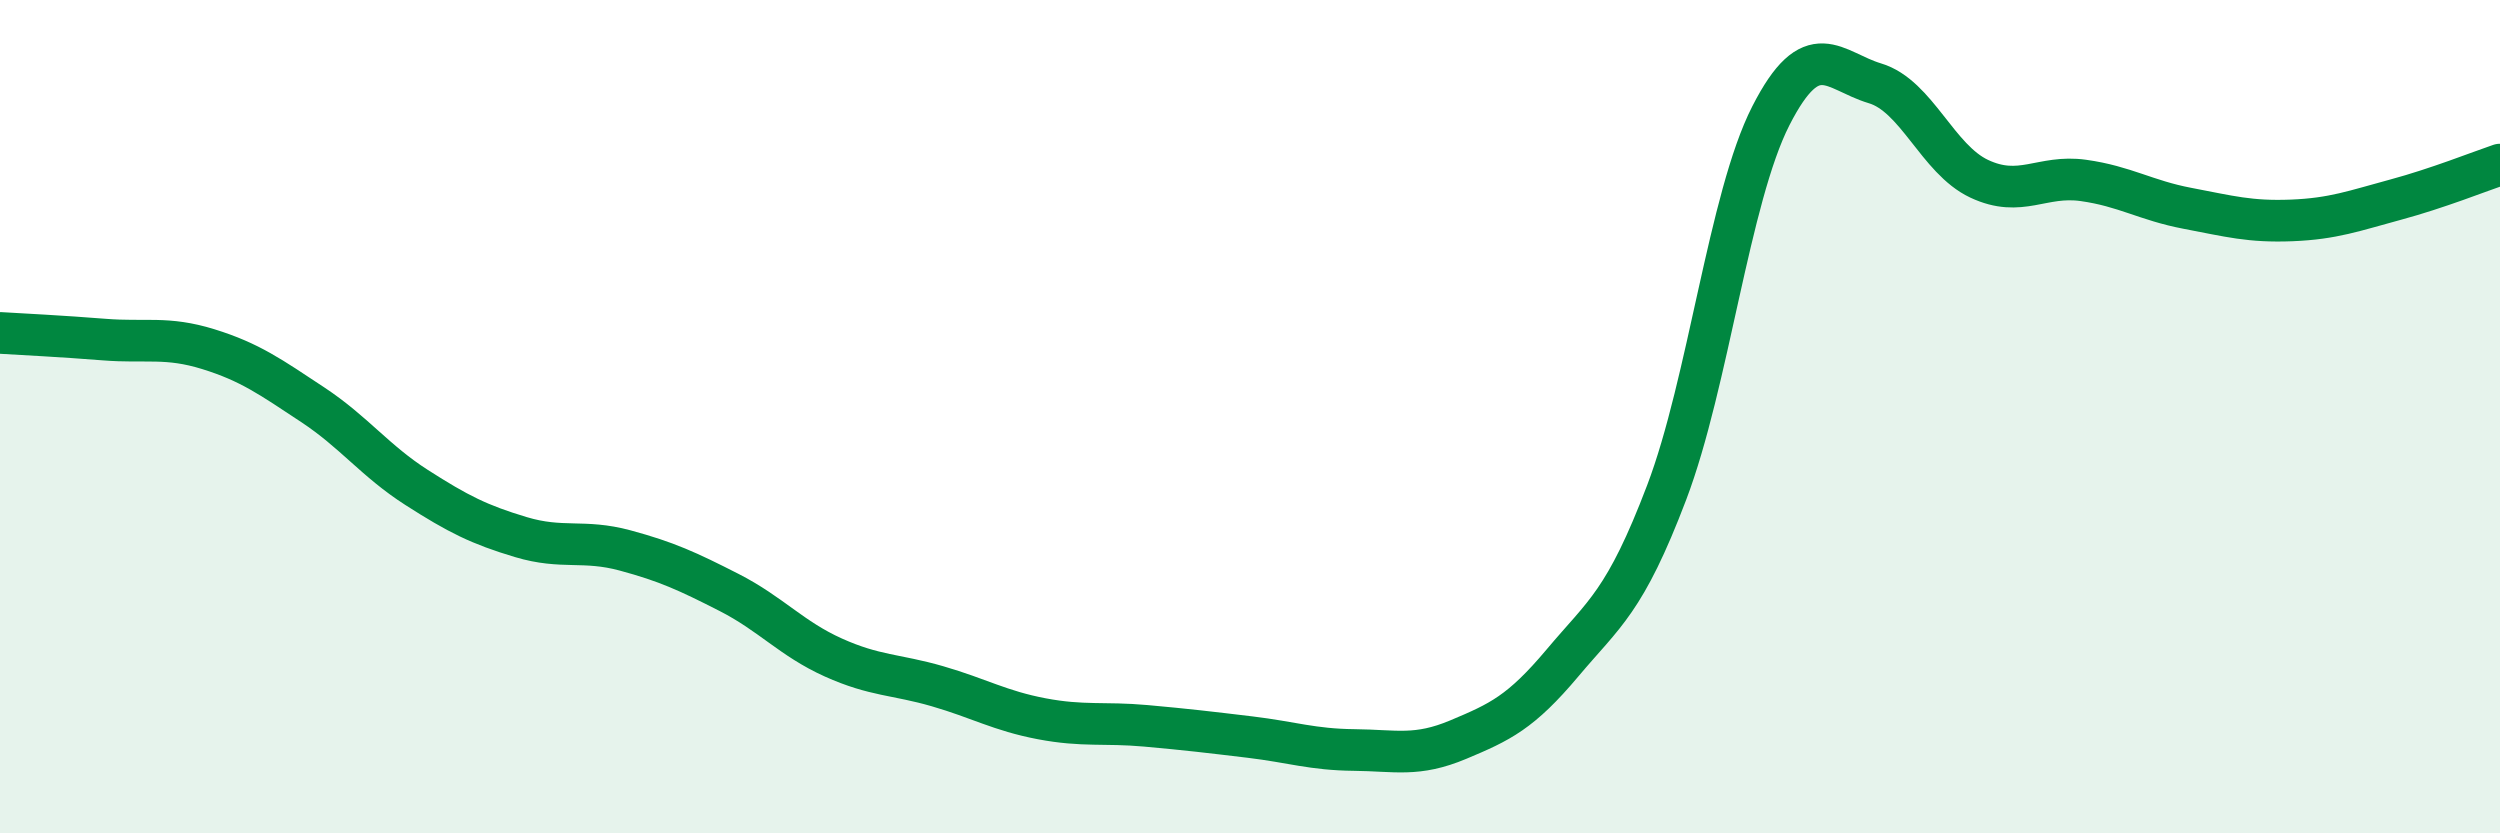
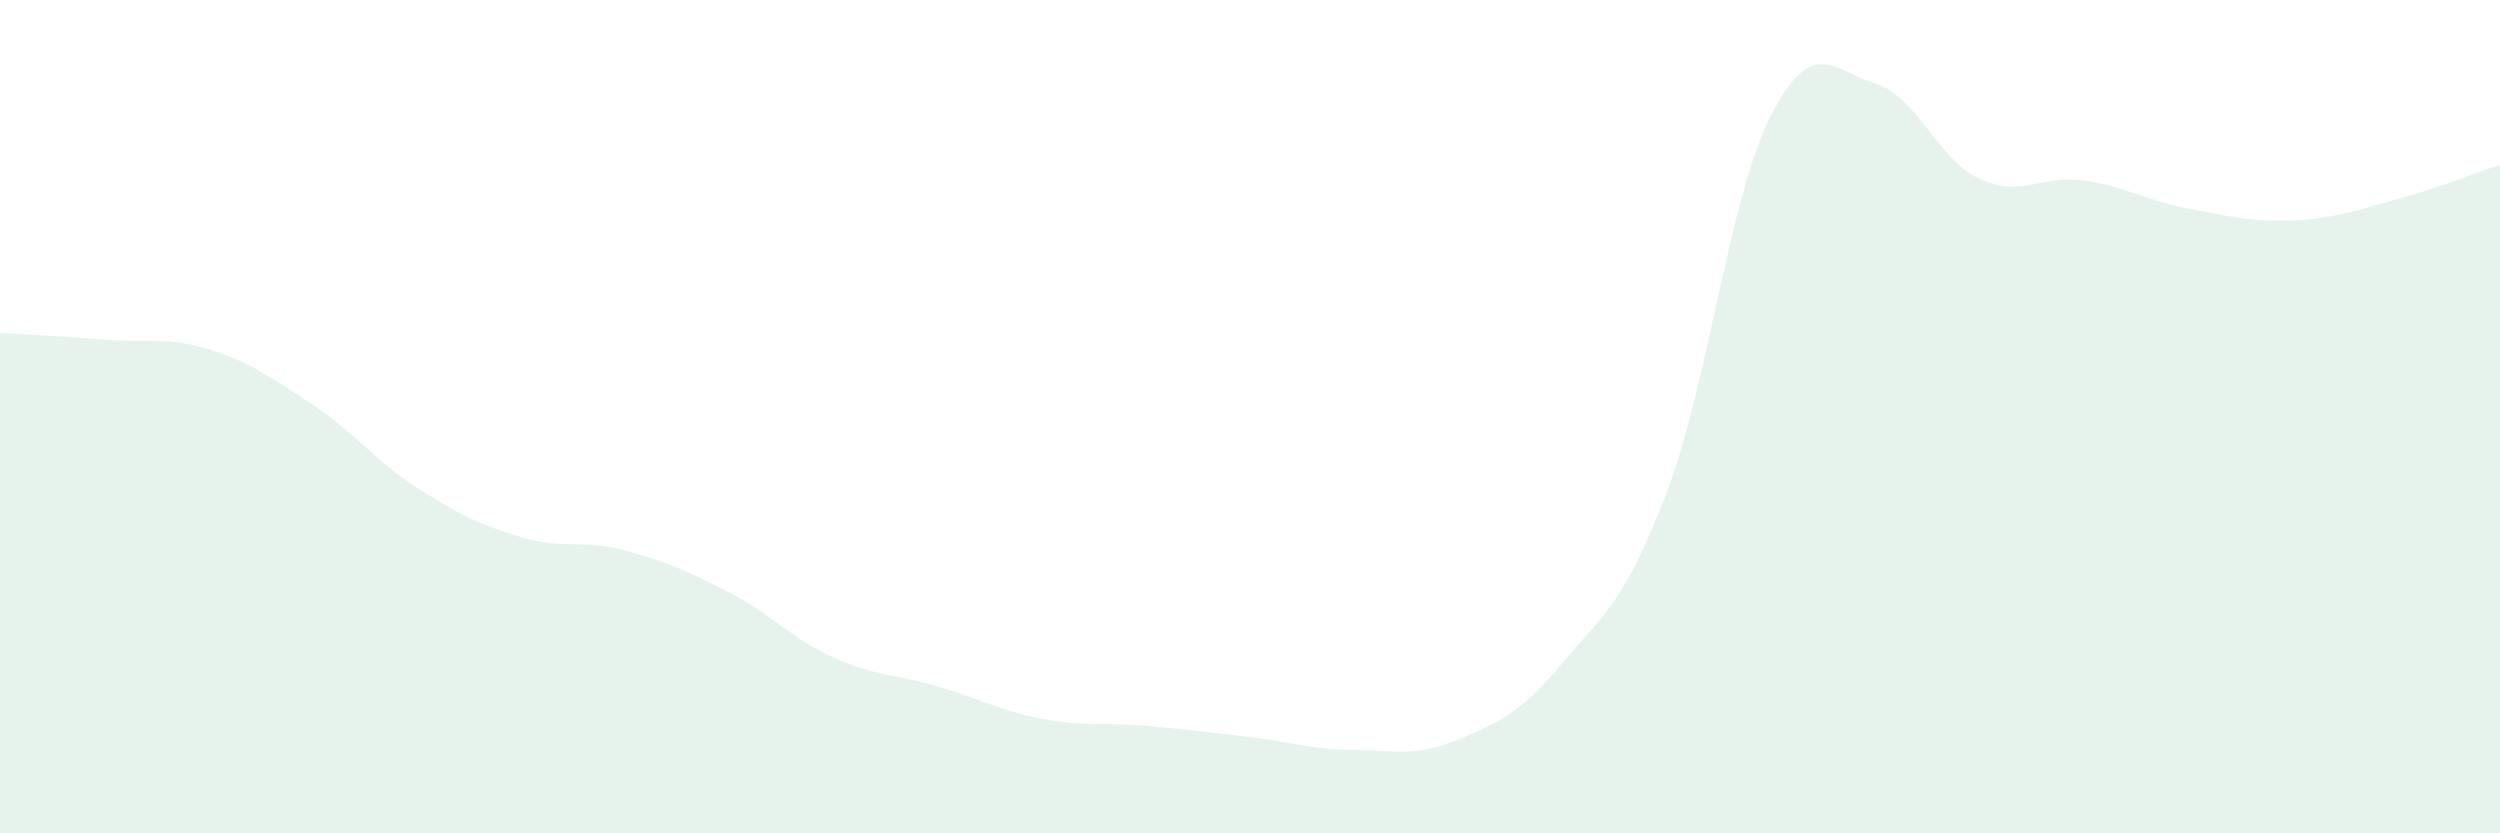
<svg xmlns="http://www.w3.org/2000/svg" width="60" height="20" viewBox="0 0 60 20">
  <path d="M 0,7.99 C 0.5,8.02 1.5,8.07 2.5,8.15 C 3.5,8.23 4,8.07 5,8.38 C 6,8.69 6.5,9.05 7.5,9.71 C 8.5,10.37 9,11.06 10,11.7 C 11,12.34 11.5,12.59 12.5,12.89 C 13.5,13.19 14,12.94 15,13.21 C 16,13.48 16.5,13.71 17.5,14.22 C 18.5,14.73 19,15.33 20,15.78 C 21,16.23 21.5,16.18 22.5,16.47 C 23.5,16.76 24,17.06 25,17.25 C 26,17.44 26.5,17.33 27.5,17.42 C 28.5,17.51 29,17.57 30,17.69 C 31,17.81 31.5,17.99 32.5,18 C 33.5,18.01 34,18.17 35,17.75 C 36,17.33 36.5,17.1 37.5,15.91 C 38.5,14.72 39,14.45 40,11.82 C 41,9.19 41.5,4.74 42.5,2.78 C 43.5,0.82 44,1.7 45,2 C 46,2.3 46.5,3.82 47.5,4.29 C 48.5,4.76 49,4.19 50,4.33 C 51,4.47 51.5,4.81 52.5,5 C 53.5,5.19 54,5.33 55,5.29 C 56,5.25 56.5,5.06 57.5,4.79 C 58.5,4.52 59.5,4.12 60,3.95L60 20L0 20Z" fill="#008740" opacity="0.1" stroke-linecap="round" stroke-linejoin="round" />
-   <path d="M 0,7.99 C 0.5,8.02 1.5,8.07 2.5,8.15 C 3.5,8.23 4,8.07 5,8.38 C 6,8.69 6.5,9.05 7.5,9.71 C 8.5,10.37 9,11.06 10,11.7 C 11,12.34 11.5,12.59 12.5,12.89 C 13.5,13.19 14,12.94 15,13.21 C 16,13.48 16.5,13.71 17.5,14.22 C 18.5,14.73 19,15.33 20,15.78 C 21,16.23 21.5,16.18 22.5,16.47 C 23.5,16.76 24,17.06 25,17.25 C 26,17.44 26.5,17.33 27.5,17.42 C 28.5,17.51 29,17.57 30,17.69 C 31,17.81 31.5,17.99 32.5,18 C 33.5,18.01 34,18.17 35,17.75 C 36,17.33 36.5,17.1 37.5,15.91 C 38.5,14.72 39,14.45 40,11.82 C 41,9.19 41.5,4.74 42.5,2.78 C 43.5,0.82 44,1.7 45,2 C 46,2.3 46.5,3.82 47.5,4.29 C 48.5,4.76 49,4.19 50,4.33 C 51,4.47 51.5,4.81 52.5,5 C 53.5,5.19 54,5.33 55,5.29 C 56,5.25 56.5,5.06 57.5,4.79 C 58.5,4.52 59.5,4.12 60,3.95" stroke="#008740" stroke-width="1" fill="none" stroke-linecap="round" stroke-linejoin="round" />
</svg>